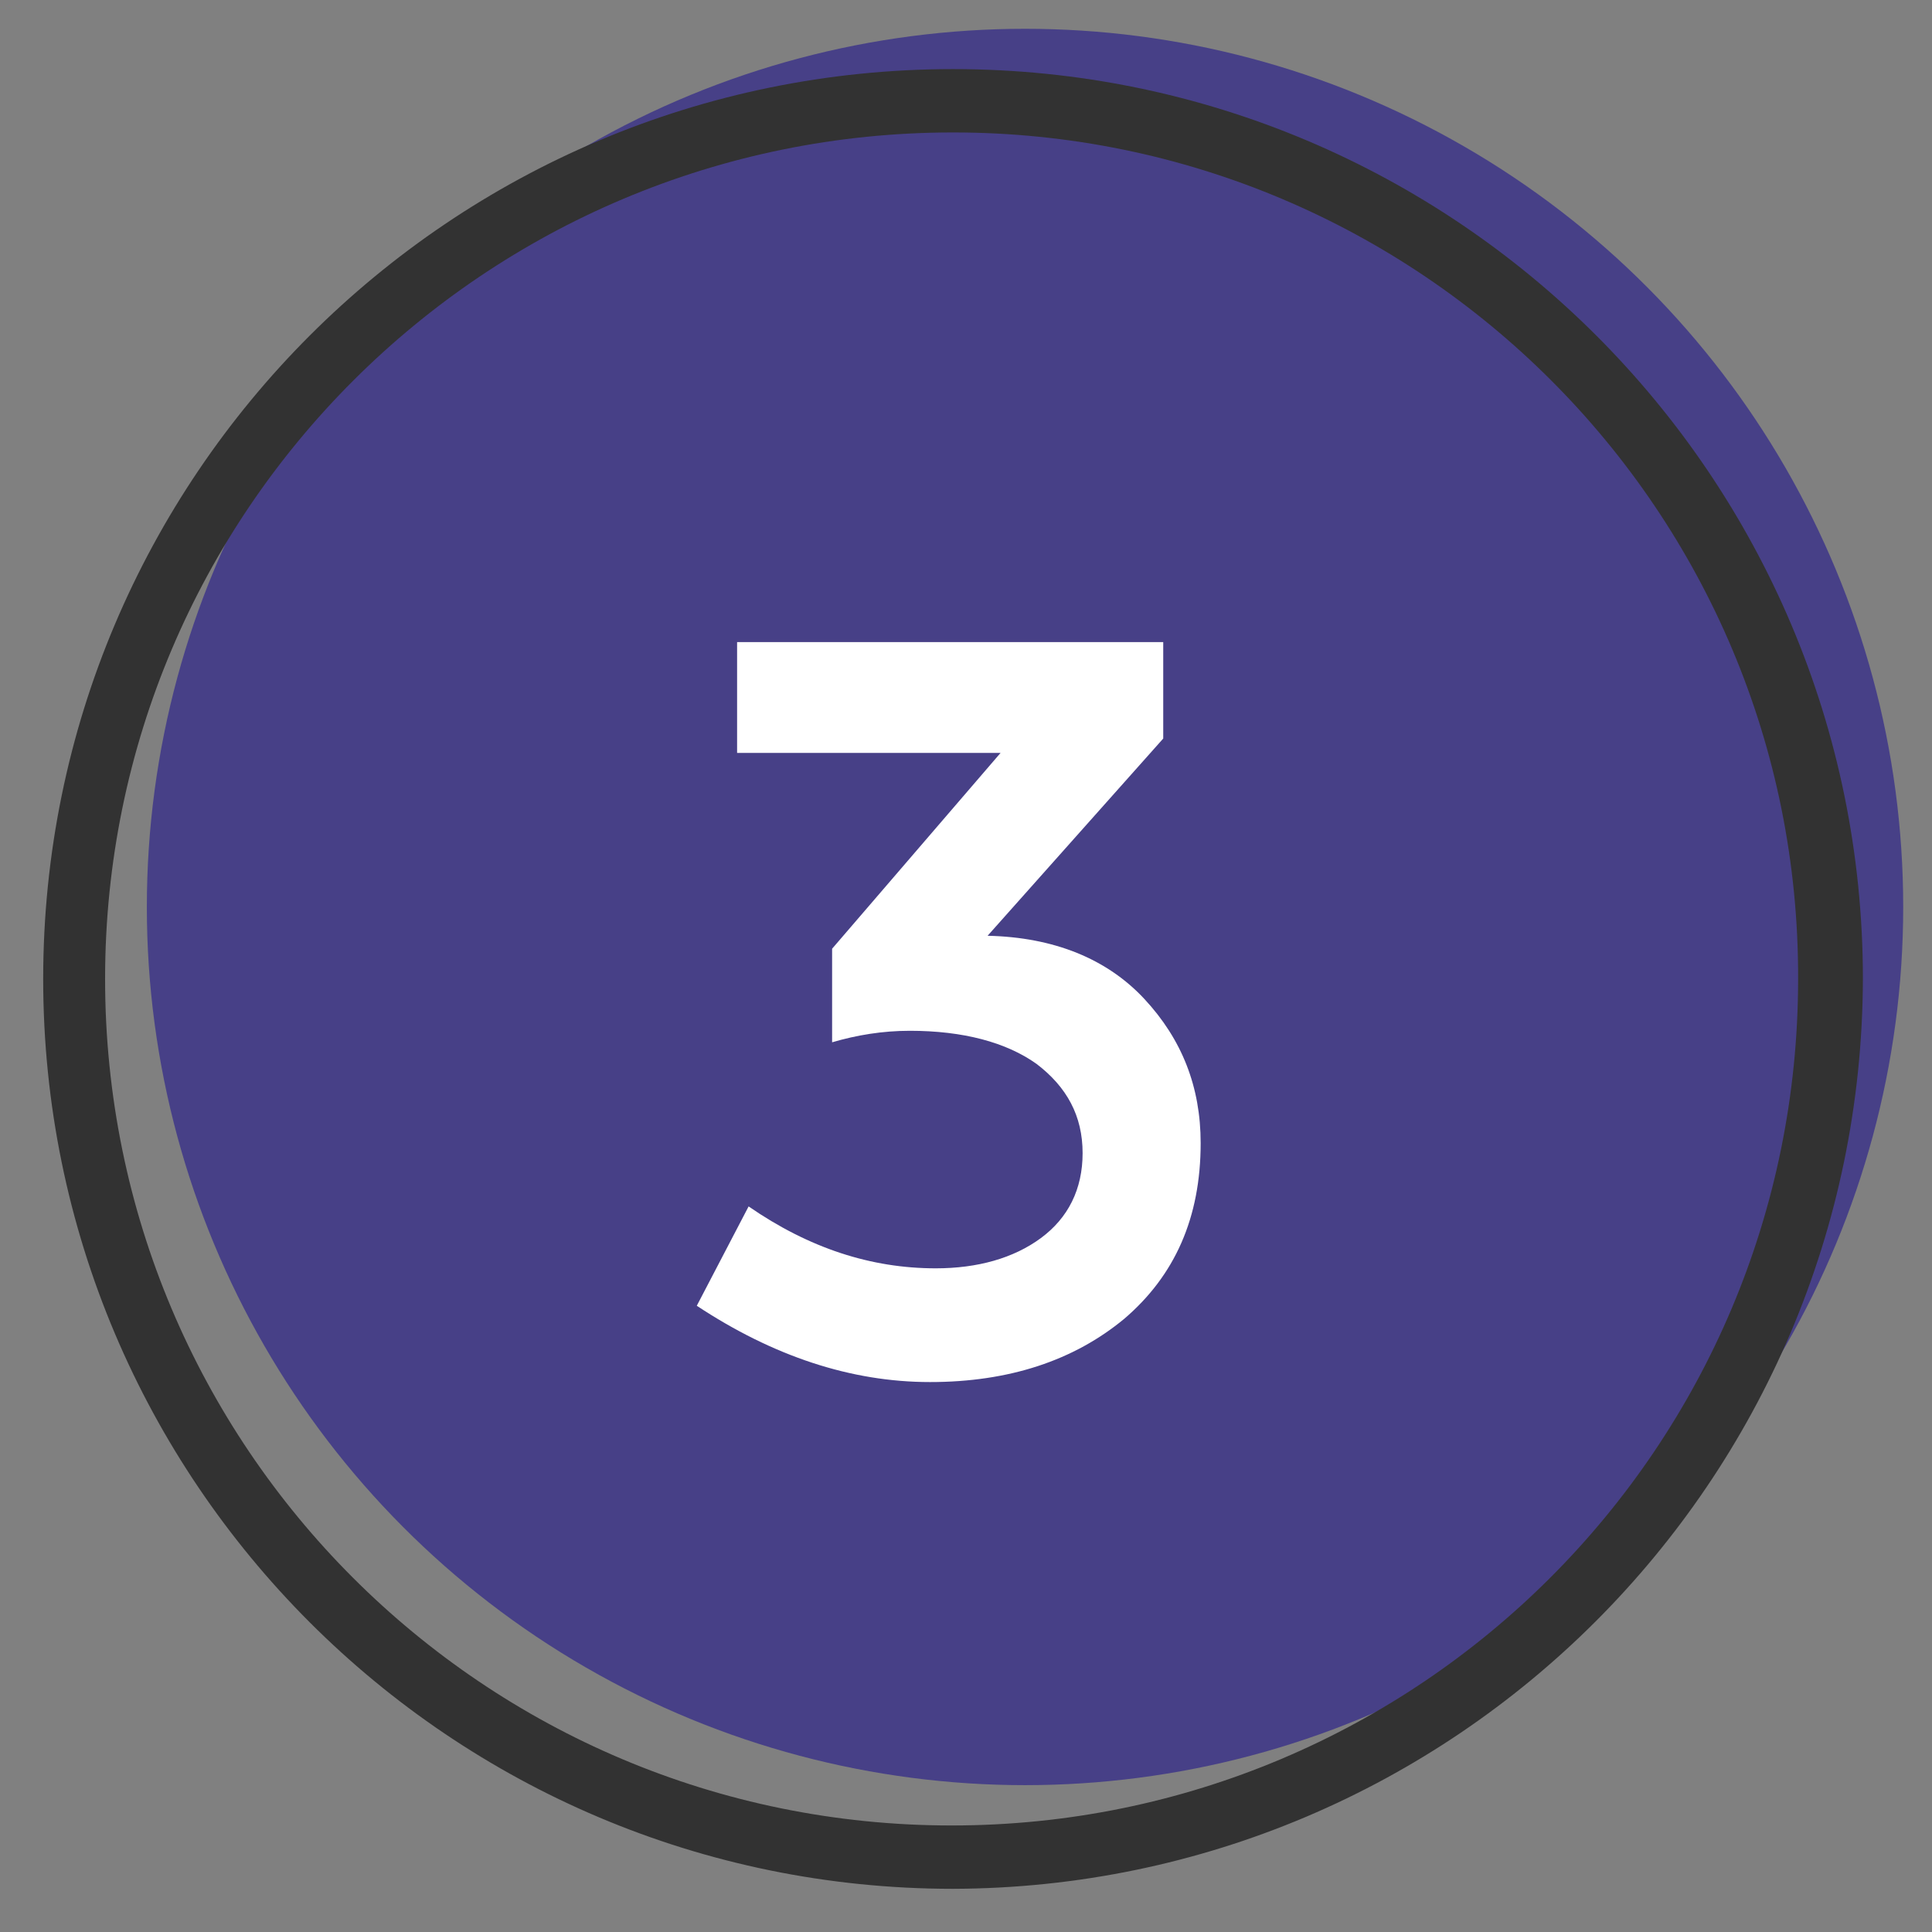
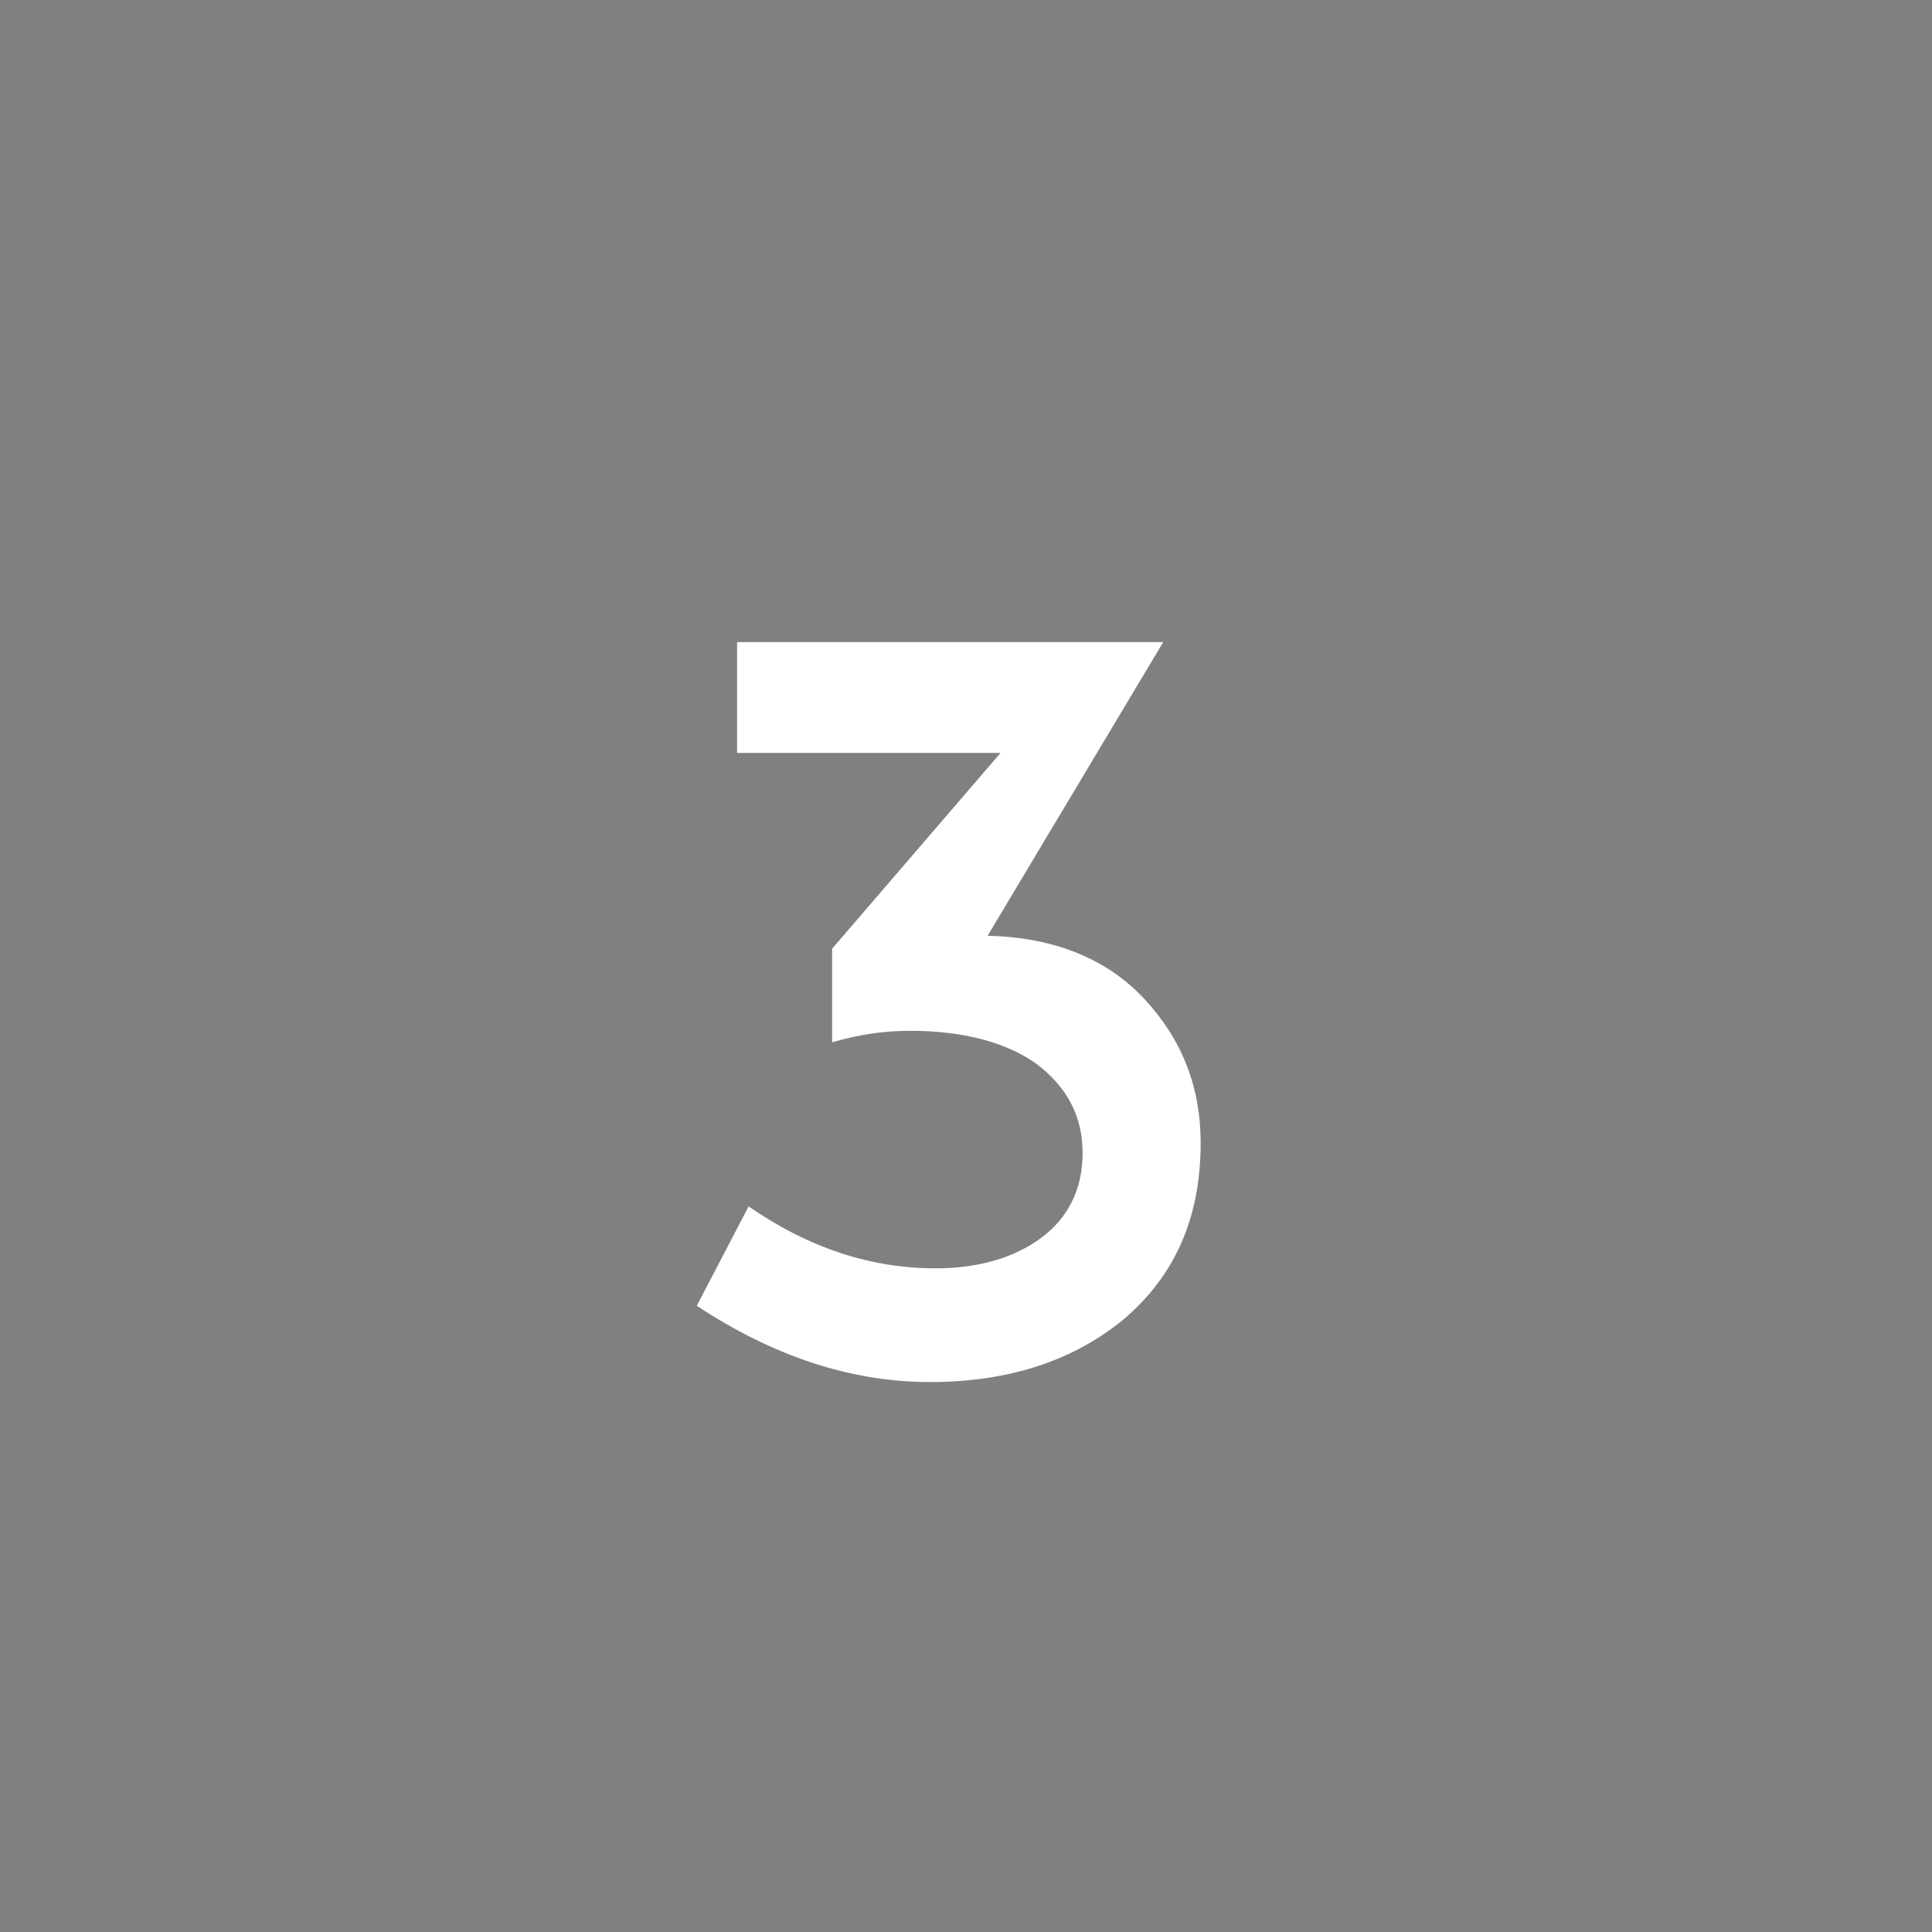
<svg xmlns="http://www.w3.org/2000/svg" xmlns:xlink="http://www.w3.org/1999/xlink" version="1.1" id="Laag_1" x="0px" y="0px" viewBox="0 0 134.2 134.2" style="enable-background:new 0 0 134.2 134.2;" xml:space="preserve">
  <rect x="0" y="0" width="134.2" height="134.2" fill="#808080" stroke="none" />
  <style type="text/css">
	.st0{clip-path:url(#SVGID_2_);}
	.st1{clip-path:url(#SVGID_4_);}
	.st2{fill:#474087;}
	.st3{fill:#323232;}
	.st4{fill:#FFFFFF;}
</style>
  <title>highlight</title>
  <g>
    <g id="Laag_1-2">
      <g>
        <defs>
-           <circle id="SVGID_1_" cx="71.2" cy="63" r="61" />
-         </defs>
+           </defs>
        <clipPath id="SVGID_2_">
          <use xlink:href="#SVGID_1_" style="overflow:visible;" />
        </clipPath>
        <g class="st0">
          <g>
            <defs>
-               <rect id="SVGID_3_" x="-682.8" y="-1019" width="1024" height="3172" />
-             </defs>
+               </defs>
            <clipPath id="SVGID_4_">
              <use xlink:href="#SVGID_3_" style="overflow:visible;" />
            </clipPath>
            <g class="st1">
              <rect x="5.2" y="-3" class="st2" width="132" height="132" />
            </g>
          </g>
        </g>
      </g>
-       <path class="st3" d="M66.2,131.2C31.3,131.2,3,102.9,3,68C3,33.1,31.3,4.8,66.2,4.8s63.2,28.3,63.2,63.2    C129.3,102.9,101,131.1,66.2,131.2z M66.2,9.2C33.7,9.2,7.3,35.5,7.3,68c0,32.5,26.3,58.8,58.8,58.8c32.5,0,58.8-26.3,58.8-58.8    l0,0C125,35.5,98.6,9.2,66.2,9.2z" />
    </g>
  </g>
  <g>
-     <path class="st4" d="M51.2,52.2v-7.6h29.6v6.7L68.6,65c4.6,0.1,8.3,1.6,10.9,4.4c2.6,2.8,3.9,6.1,3.9,10c0,5.2-1.8,9.2-5.3,12.2   c-3.5,2.9-8,4.4-13.5,4.4c-5.5,0-10.9-1.8-16.2-5.3l3.6-6.9c4.2,2.9,8.5,4.3,13,4.3c2.9,0,5.4-0.7,7.3-2.1c1.9-1.4,2.9-3.4,2.9-5.9   c0-2.6-1.1-4.6-3.2-6.2c-2.1-1.5-5.1-2.3-8.8-2.3c-1.9,0-3.7,0.3-5.4,0.8v-6.5l11.7-13.6H51.2z" />
+     <path class="st4" d="M51.2,52.2v-7.6h29.6L68.6,65c4.6,0.1,8.3,1.6,10.9,4.4c2.6,2.8,3.9,6.1,3.9,10c0,5.2-1.8,9.2-5.3,12.2   c-3.5,2.9-8,4.4-13.5,4.4c-5.5,0-10.9-1.8-16.2-5.3l3.6-6.9c4.2,2.9,8.5,4.3,13,4.3c2.9,0,5.4-0.7,7.3-2.1c1.9-1.4,2.9-3.4,2.9-5.9   c0-2.6-1.1-4.6-3.2-6.2c-2.1-1.5-5.1-2.3-8.8-2.3c-1.9,0-3.7,0.3-5.4,0.8v-6.5l11.7-13.6H51.2z" />
  </g>
</svg>